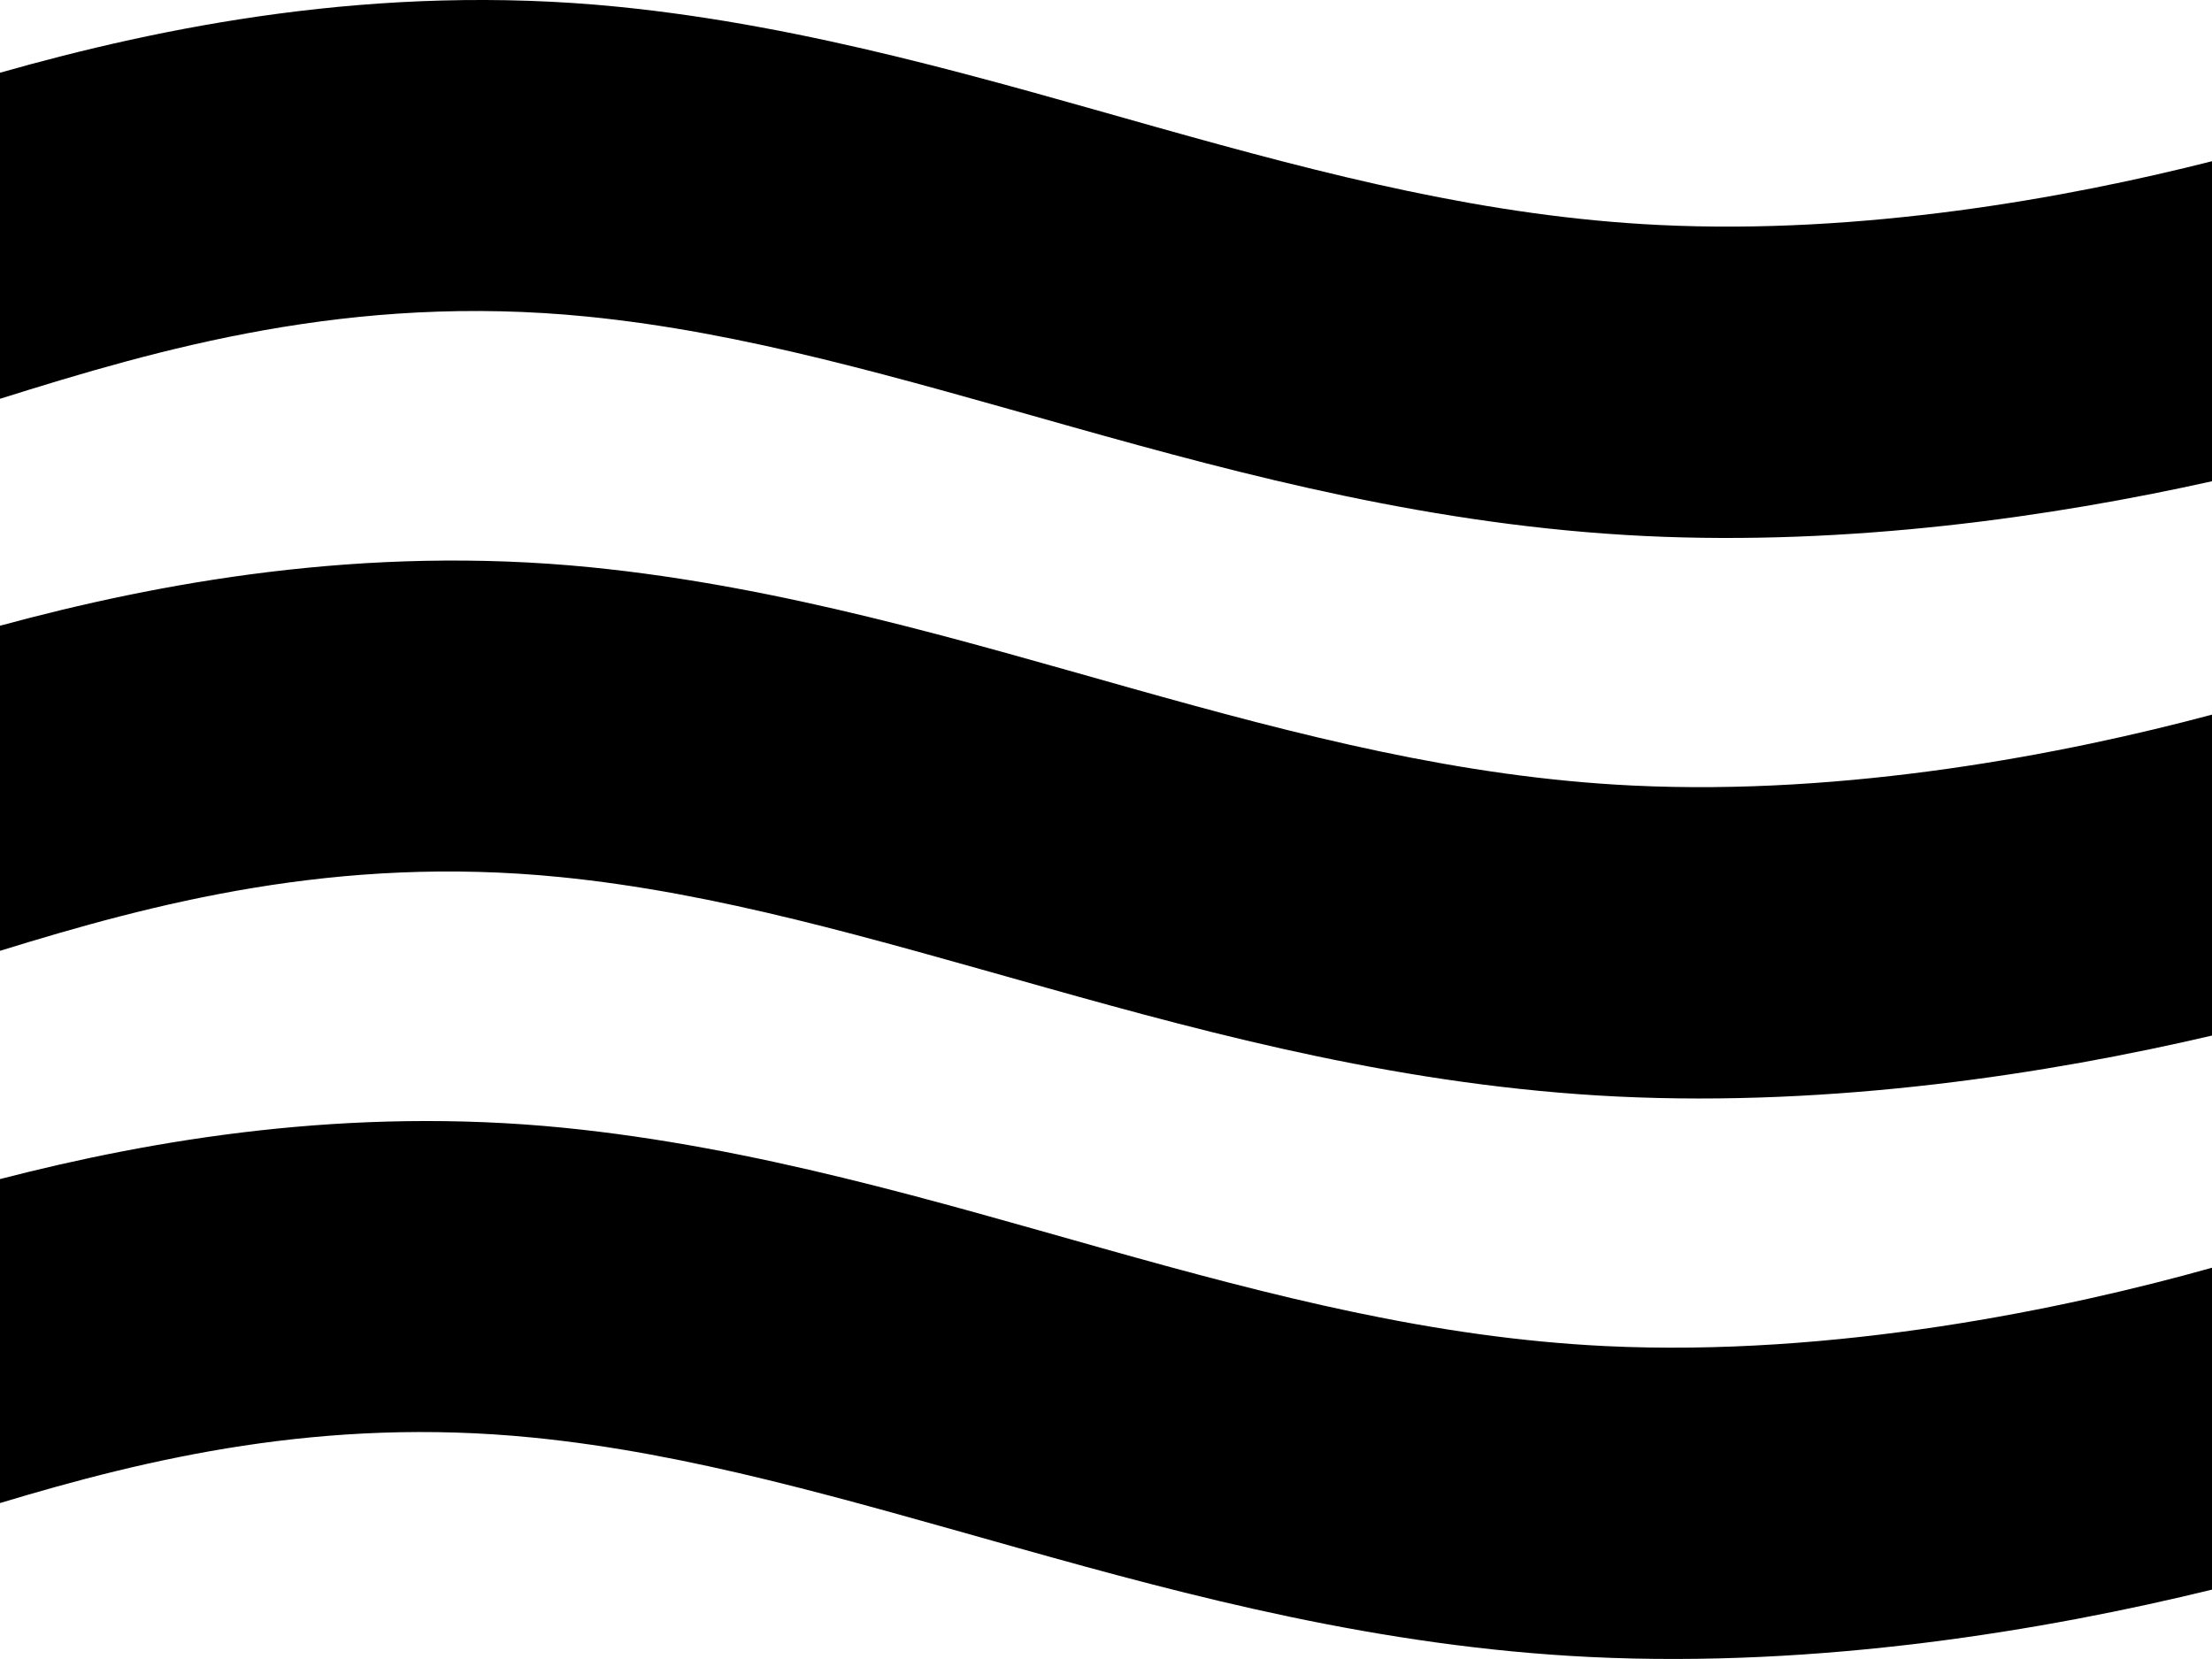
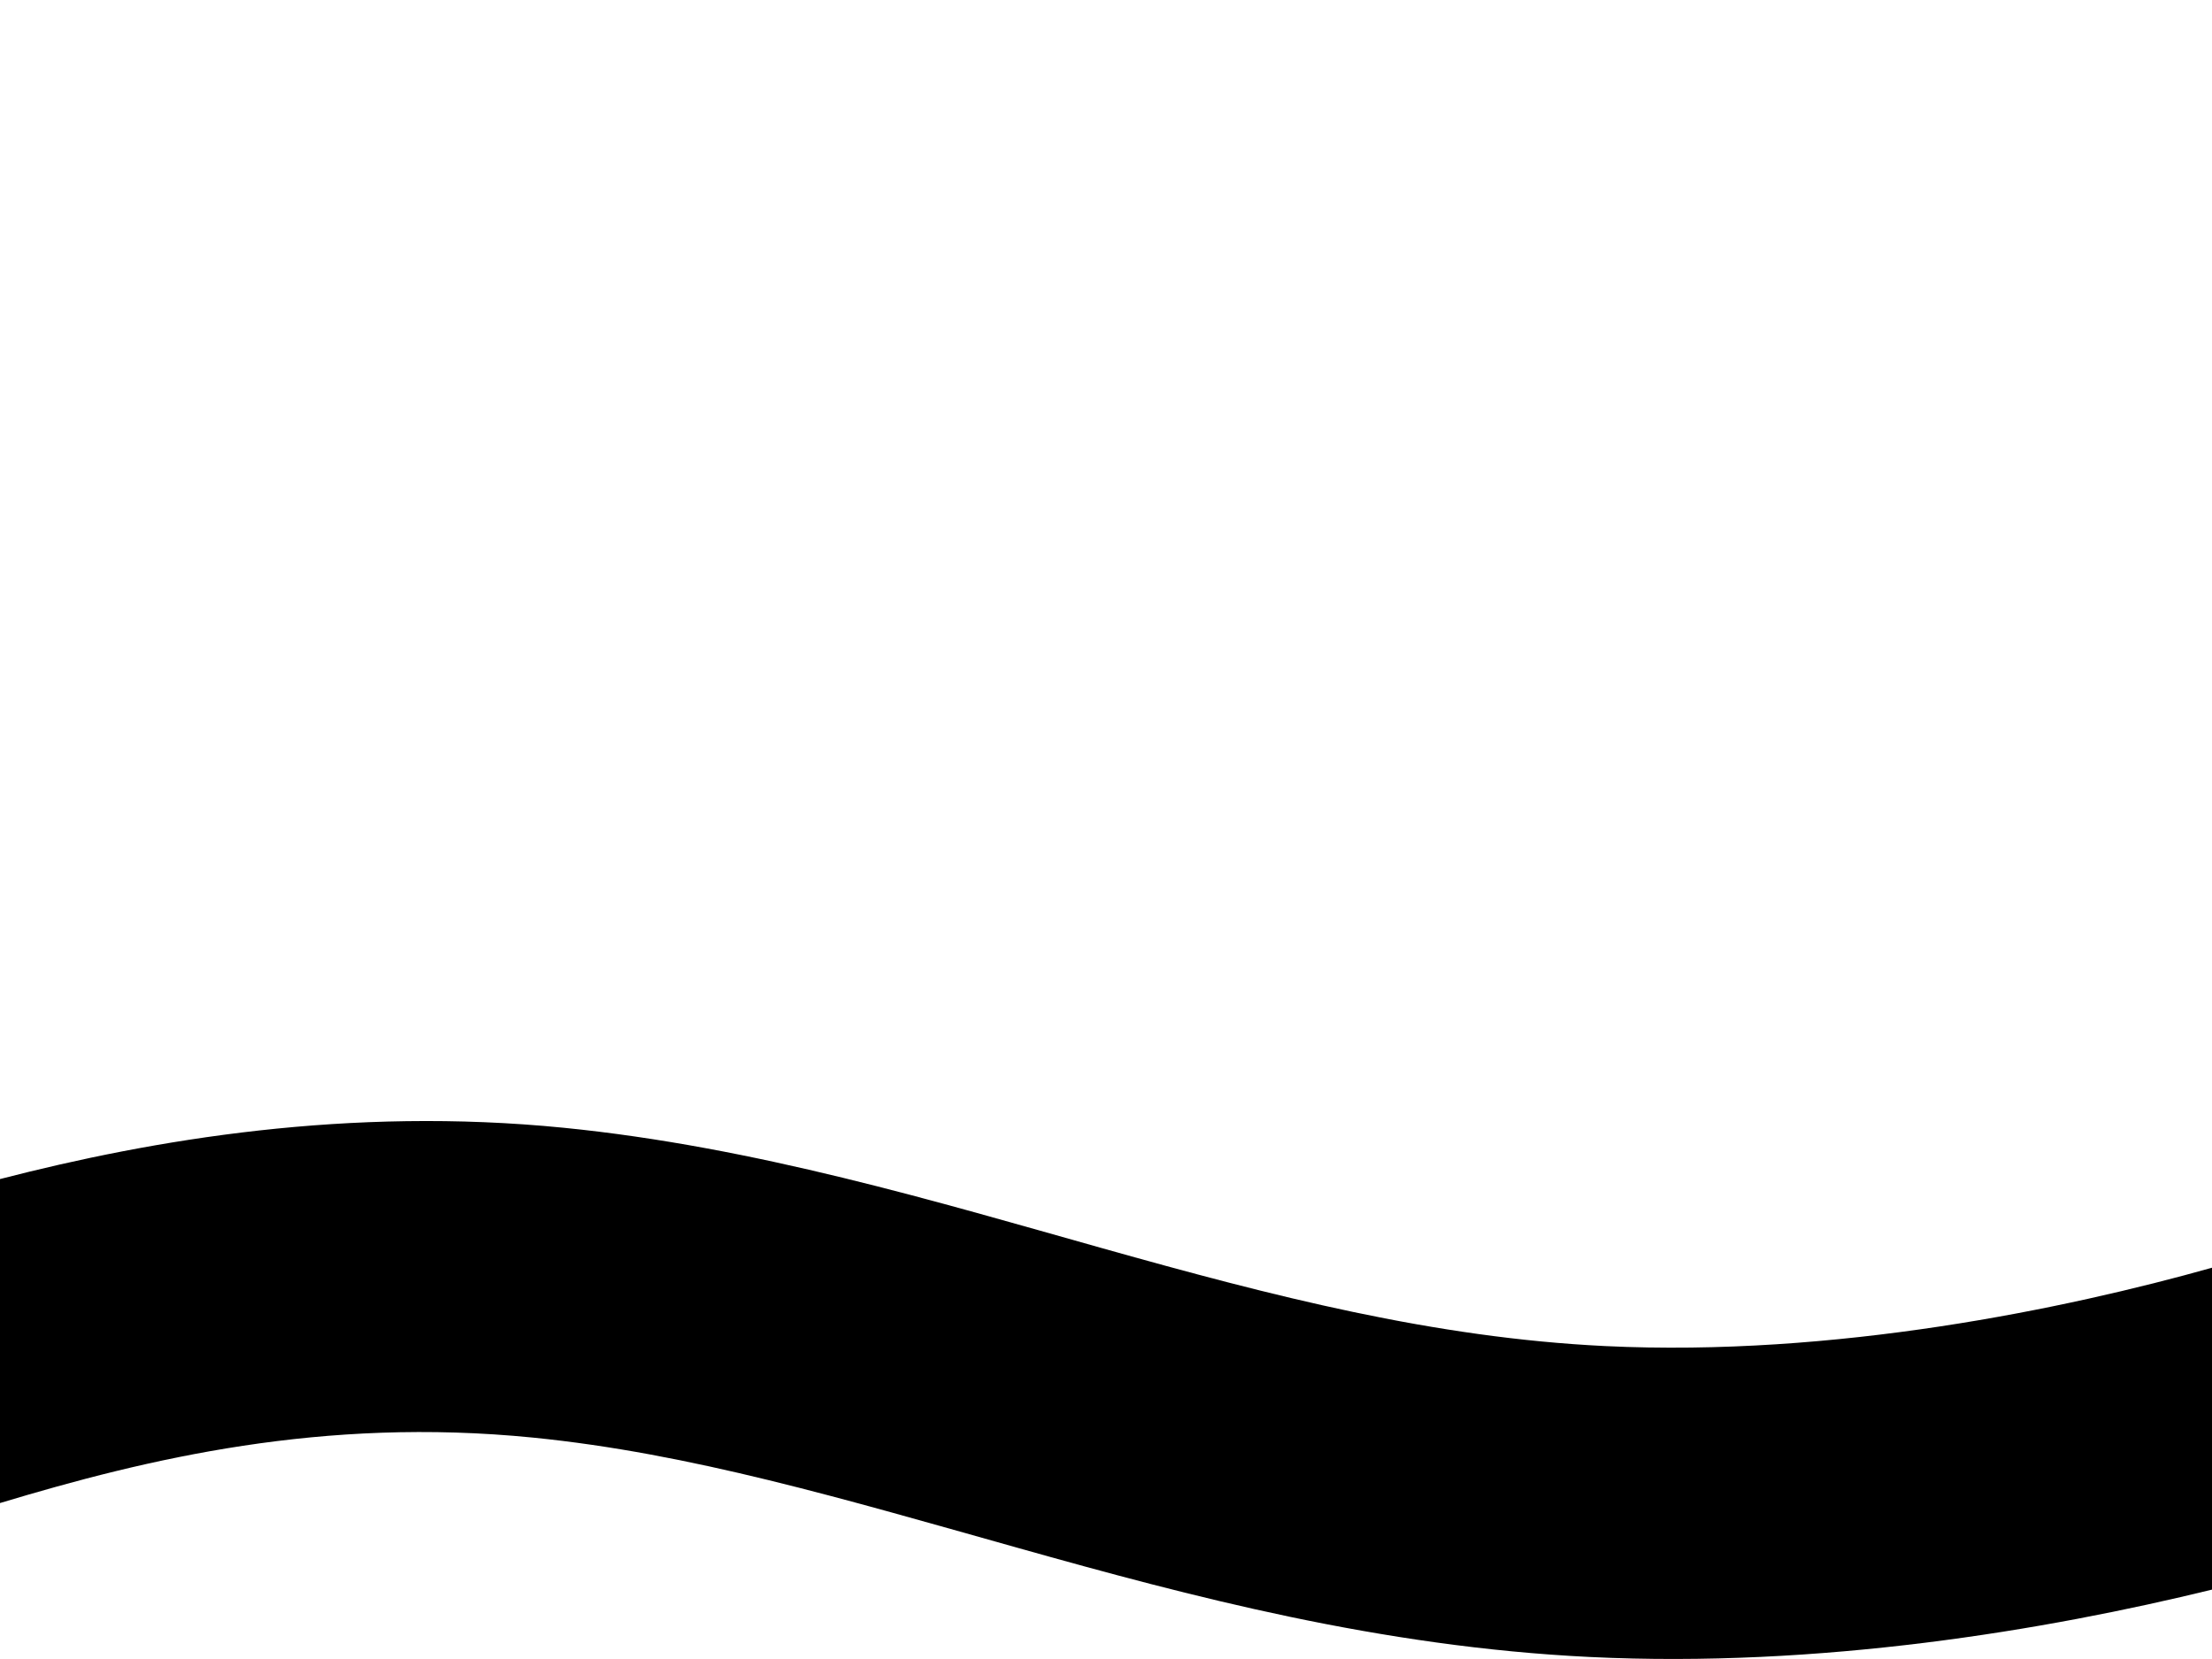
<svg xmlns="http://www.w3.org/2000/svg" width="32" height="24" viewBox="0 0 32 24" fill="none">
  <path d="M0 17.057C2.223 16.483 5.045 16.005 8.156 16.315C10.921 16.591 13.553 17.385 15.955 18.06C18.424 18.754 20.74 19.352 23.22 19.473C26.539 19.633 29.88 18.936 32.009 18.337V22.994C29.587 23.587 26.325 24.132 23.002 23.971C19.964 23.824 17.214 23.092 14.737 22.396C12.191 21.681 9.993 21.025 7.709 20.797C4.669 20.494 2.14 21.099 0 21.744V17.057Z" fill="black" />
-   <path d="M0 9.052C2.279 8.434 5.252 7.878 8.549 8.207C11.314 8.483 13.946 9.276 16.348 9.951C18.817 10.645 21.133 11.244 23.613 11.364C26.734 11.515 29.875 10.907 32.009 10.336V14.979C29.633 15.534 26.542 16.015 23.395 15.863C20.357 15.715 17.607 14.983 15.13 14.287C12.584 13.572 10.386 12.916 8.102 12.688C4.874 12.366 2.222 13.068 0 13.755V9.052Z" fill="black" />
-   <path d="M0 1.052C2.325 0.393 5.451 -0.251 8.942 0.098C11.707 0.374 14.339 1.167 16.741 1.842C19.21 2.536 21.526 3.135 24.006 3.255C26.94 3.397 29.893 2.868 32.009 2.33V6.96C29.691 7.476 26.764 7.898 23.788 7.754C20.749 7.607 18 6.875 15.523 6.179C12.977 5.463 10.779 4.808 8.495 4.58C5.075 4.238 2.301 5.047 0 5.769V1.052Z" fill="black" />
</svg>